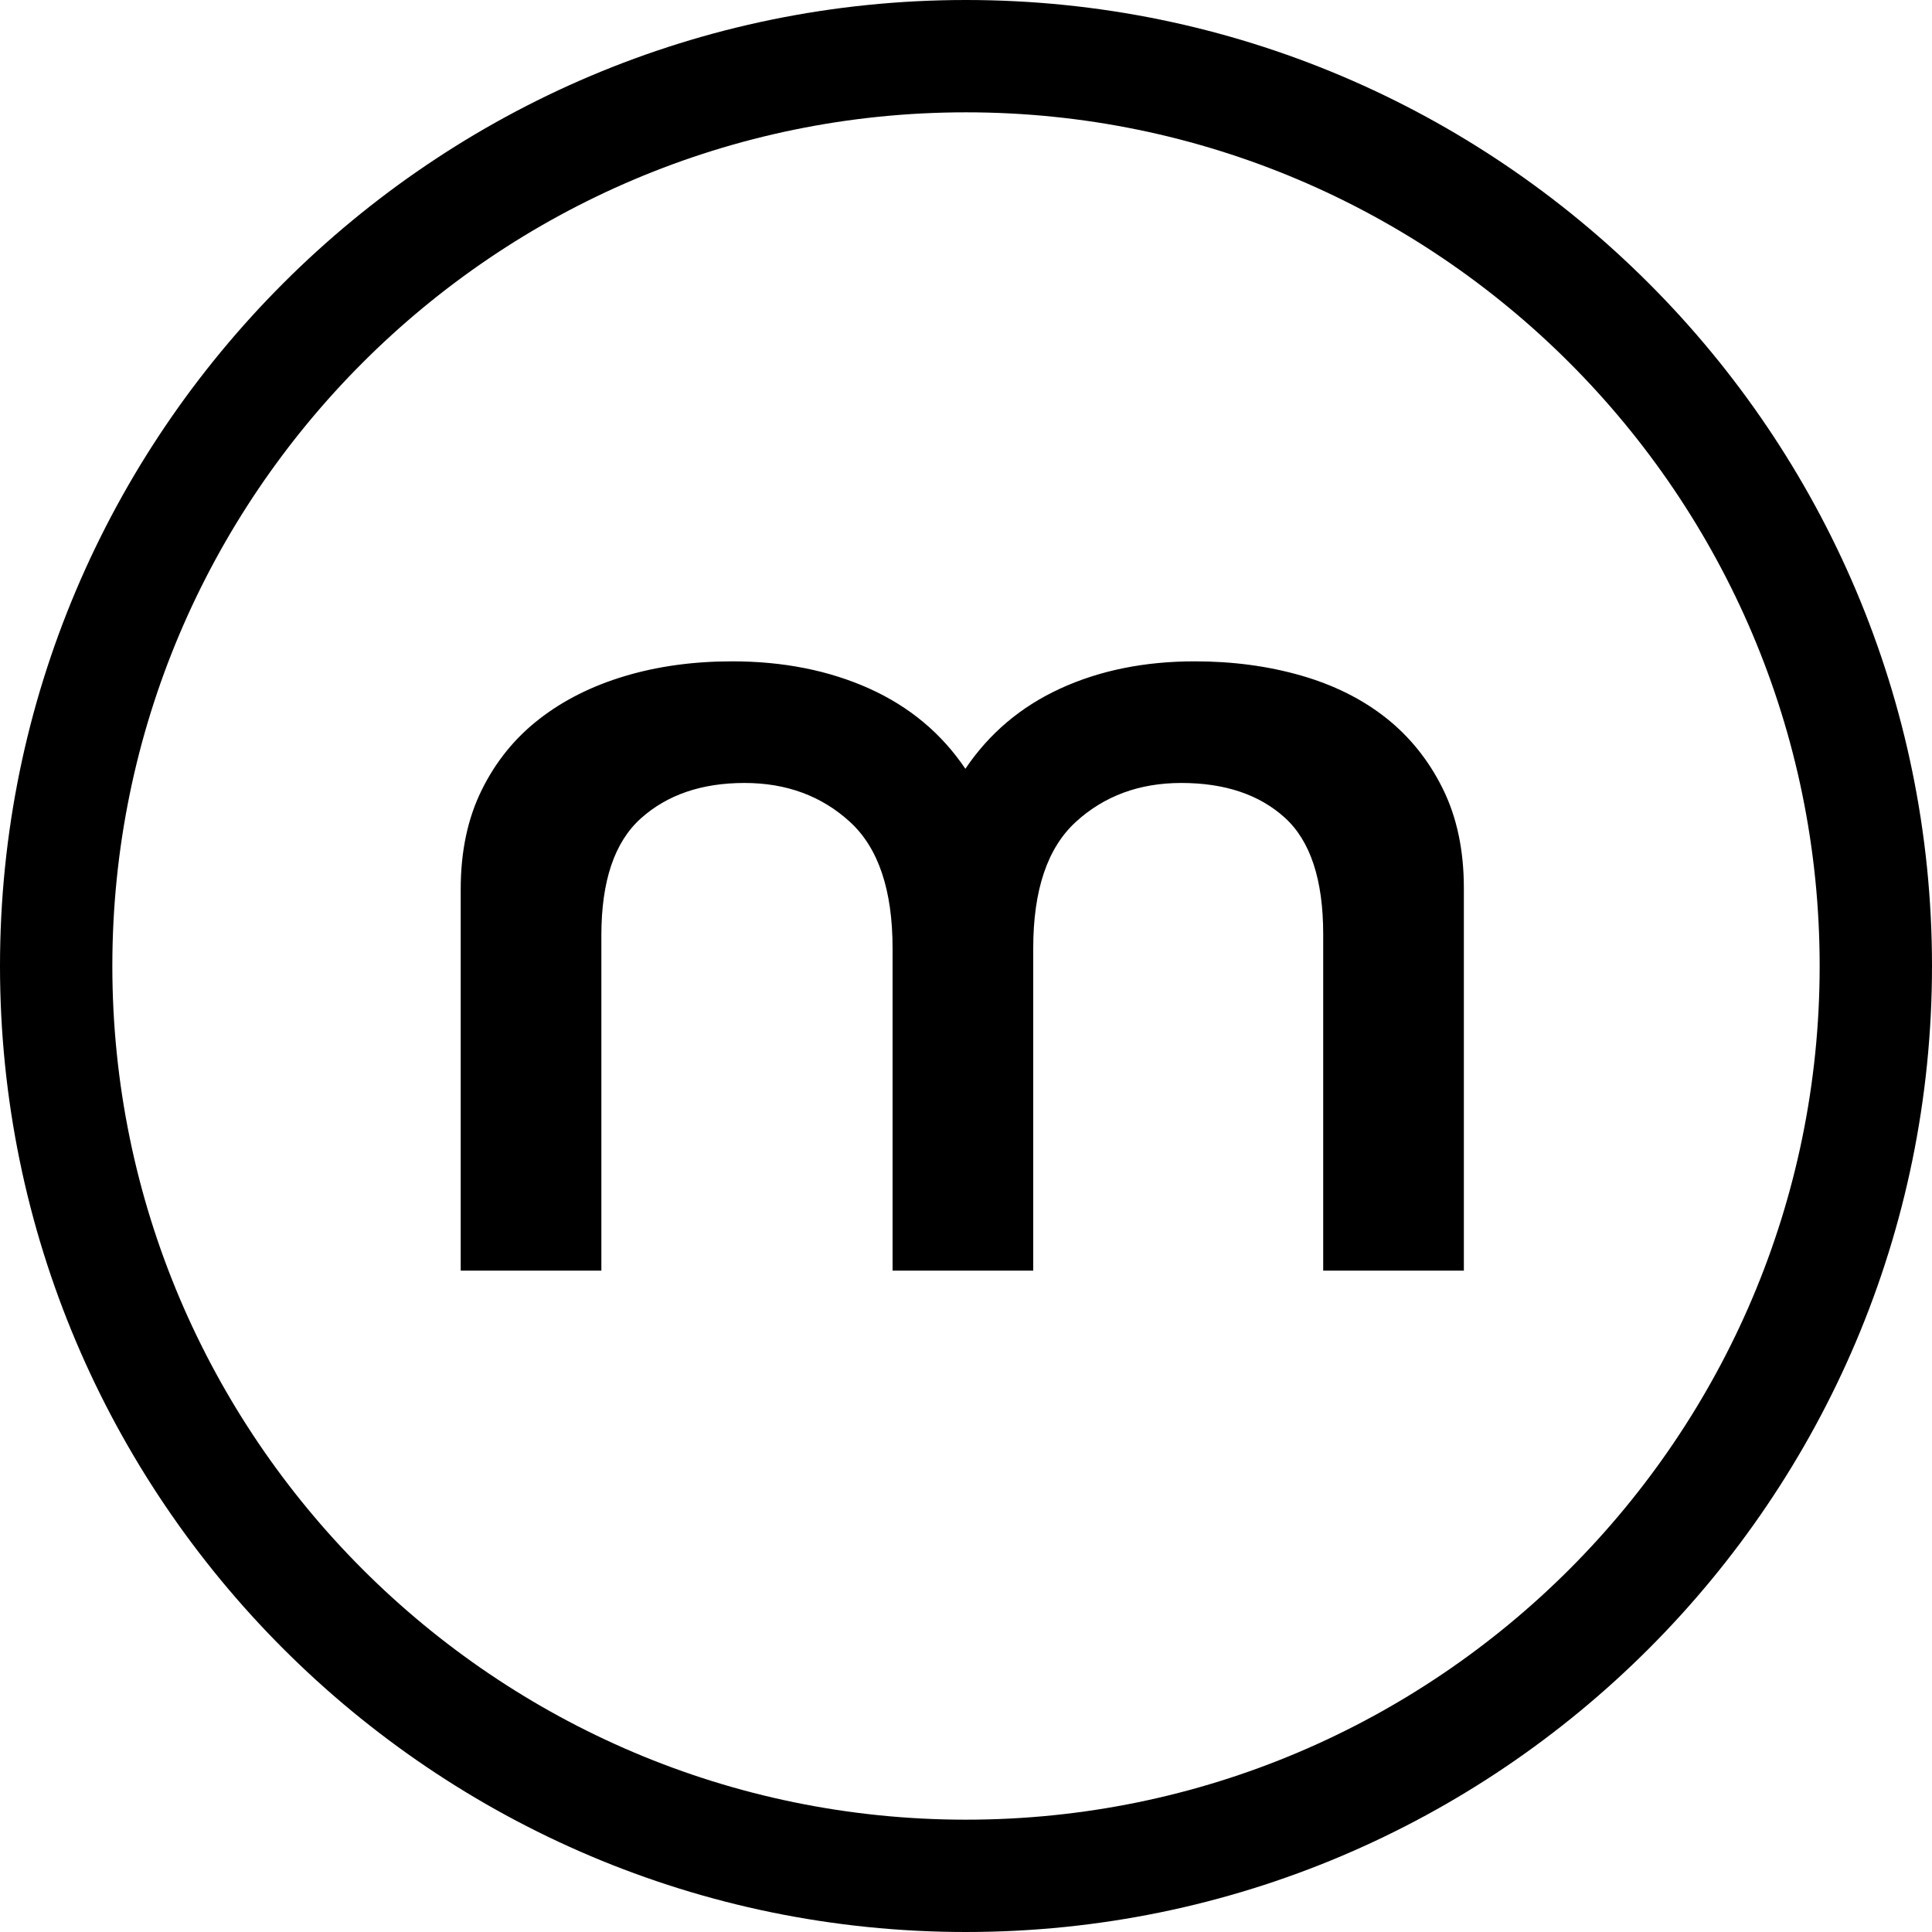
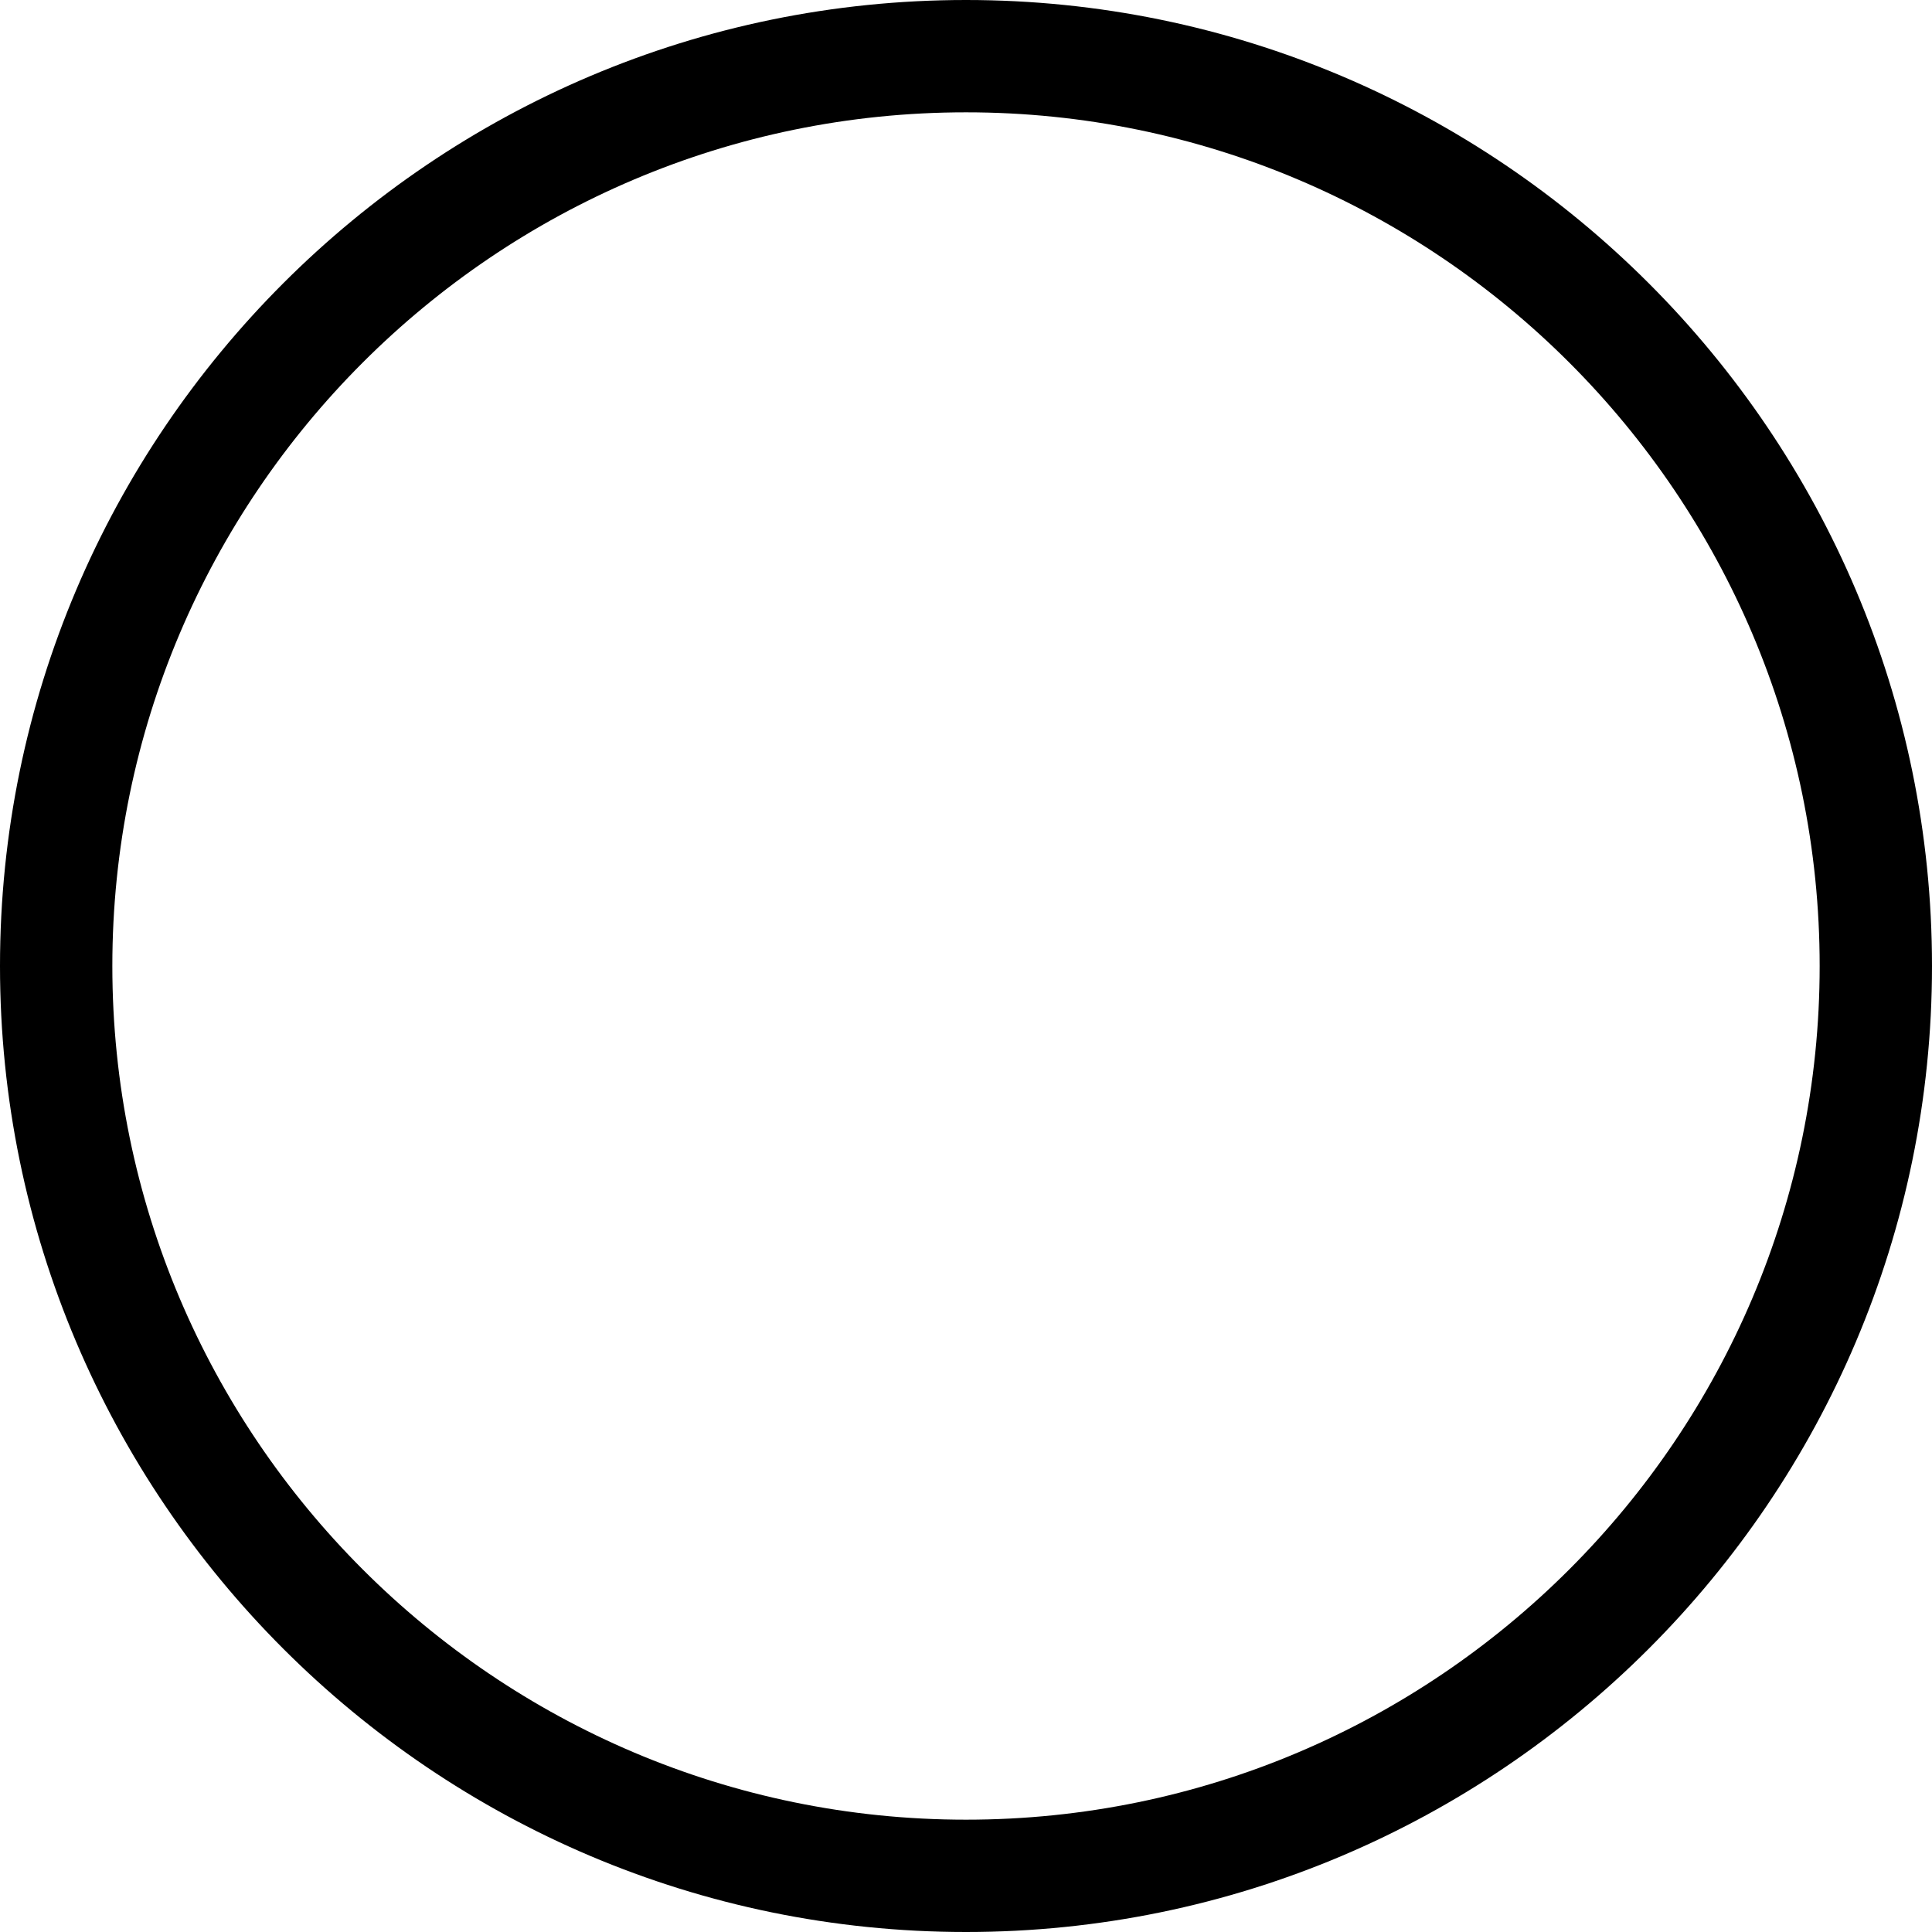
<svg xmlns="http://www.w3.org/2000/svg" width="260" height="260">
  <g id="Page-1" stroke="none" stroke-width="1" fill="none" fill-rule="evenodd">
    <g id="Group-Copy-4" fill="#000">
      <path d="M130 15.116c-63.345 0-114.882 51.537-114.882 114.883 0 63.348 51.537 114.885 114.882 114.885 63.345 0 114.882-51.537 114.882-114.885 0-63.346-51.537-114.883-114.882-114.883M130 260C58.319 260 0 201.68 0 129.999 0 58.317 58.319 0 130 0s130 58.317 130 129.999C260 201.68 201.681 260 130 260" id="Fill-1" />
-       <path d="M62 119.67c0-5.085.94-9.534 2.825-13.348 1.88-3.814 4.452-6.993 7.72-9.535 3.264-2.543 7.113-4.475 11.54-5.8C88.513 89.662 93.326 89 98.533 89c6.86 0 13.005 1.22 18.432 3.655 5.421 2.438 9.738 6.039 12.95 10.806 3.209-4.767 7.473-8.368 12.786-10.806C148.014 90.219 154.046 89 160.799 89c5.093 0 9.854.636 14.281 1.907 4.428 1.271 8.247 3.178 11.46 5.72 3.205 2.544 5.753 5.722 7.635 9.536 1.883 3.814 2.825 8.263 2.825 13.349V171h-18.93v-45.29c0-7.31-1.718-12.528-5.146-15.654-3.434-3.123-8.084-4.688-13.95-4.688-5.645 0-10.377 1.748-14.198 5.244-3.82 3.497-5.729 9.165-5.729 17.004V171h-18.929v-43.384c0-7.839-1.91-13.507-5.728-17.004-3.82-3.496-8.55-5.244-14.2-5.244-5.756 0-10.406 1.59-13.945 4.768-3.545 3.178-5.316 8.422-5.316 15.732V171H62v-51.33Z" id="Fill-4" />
    </g>
  </g>
</svg>